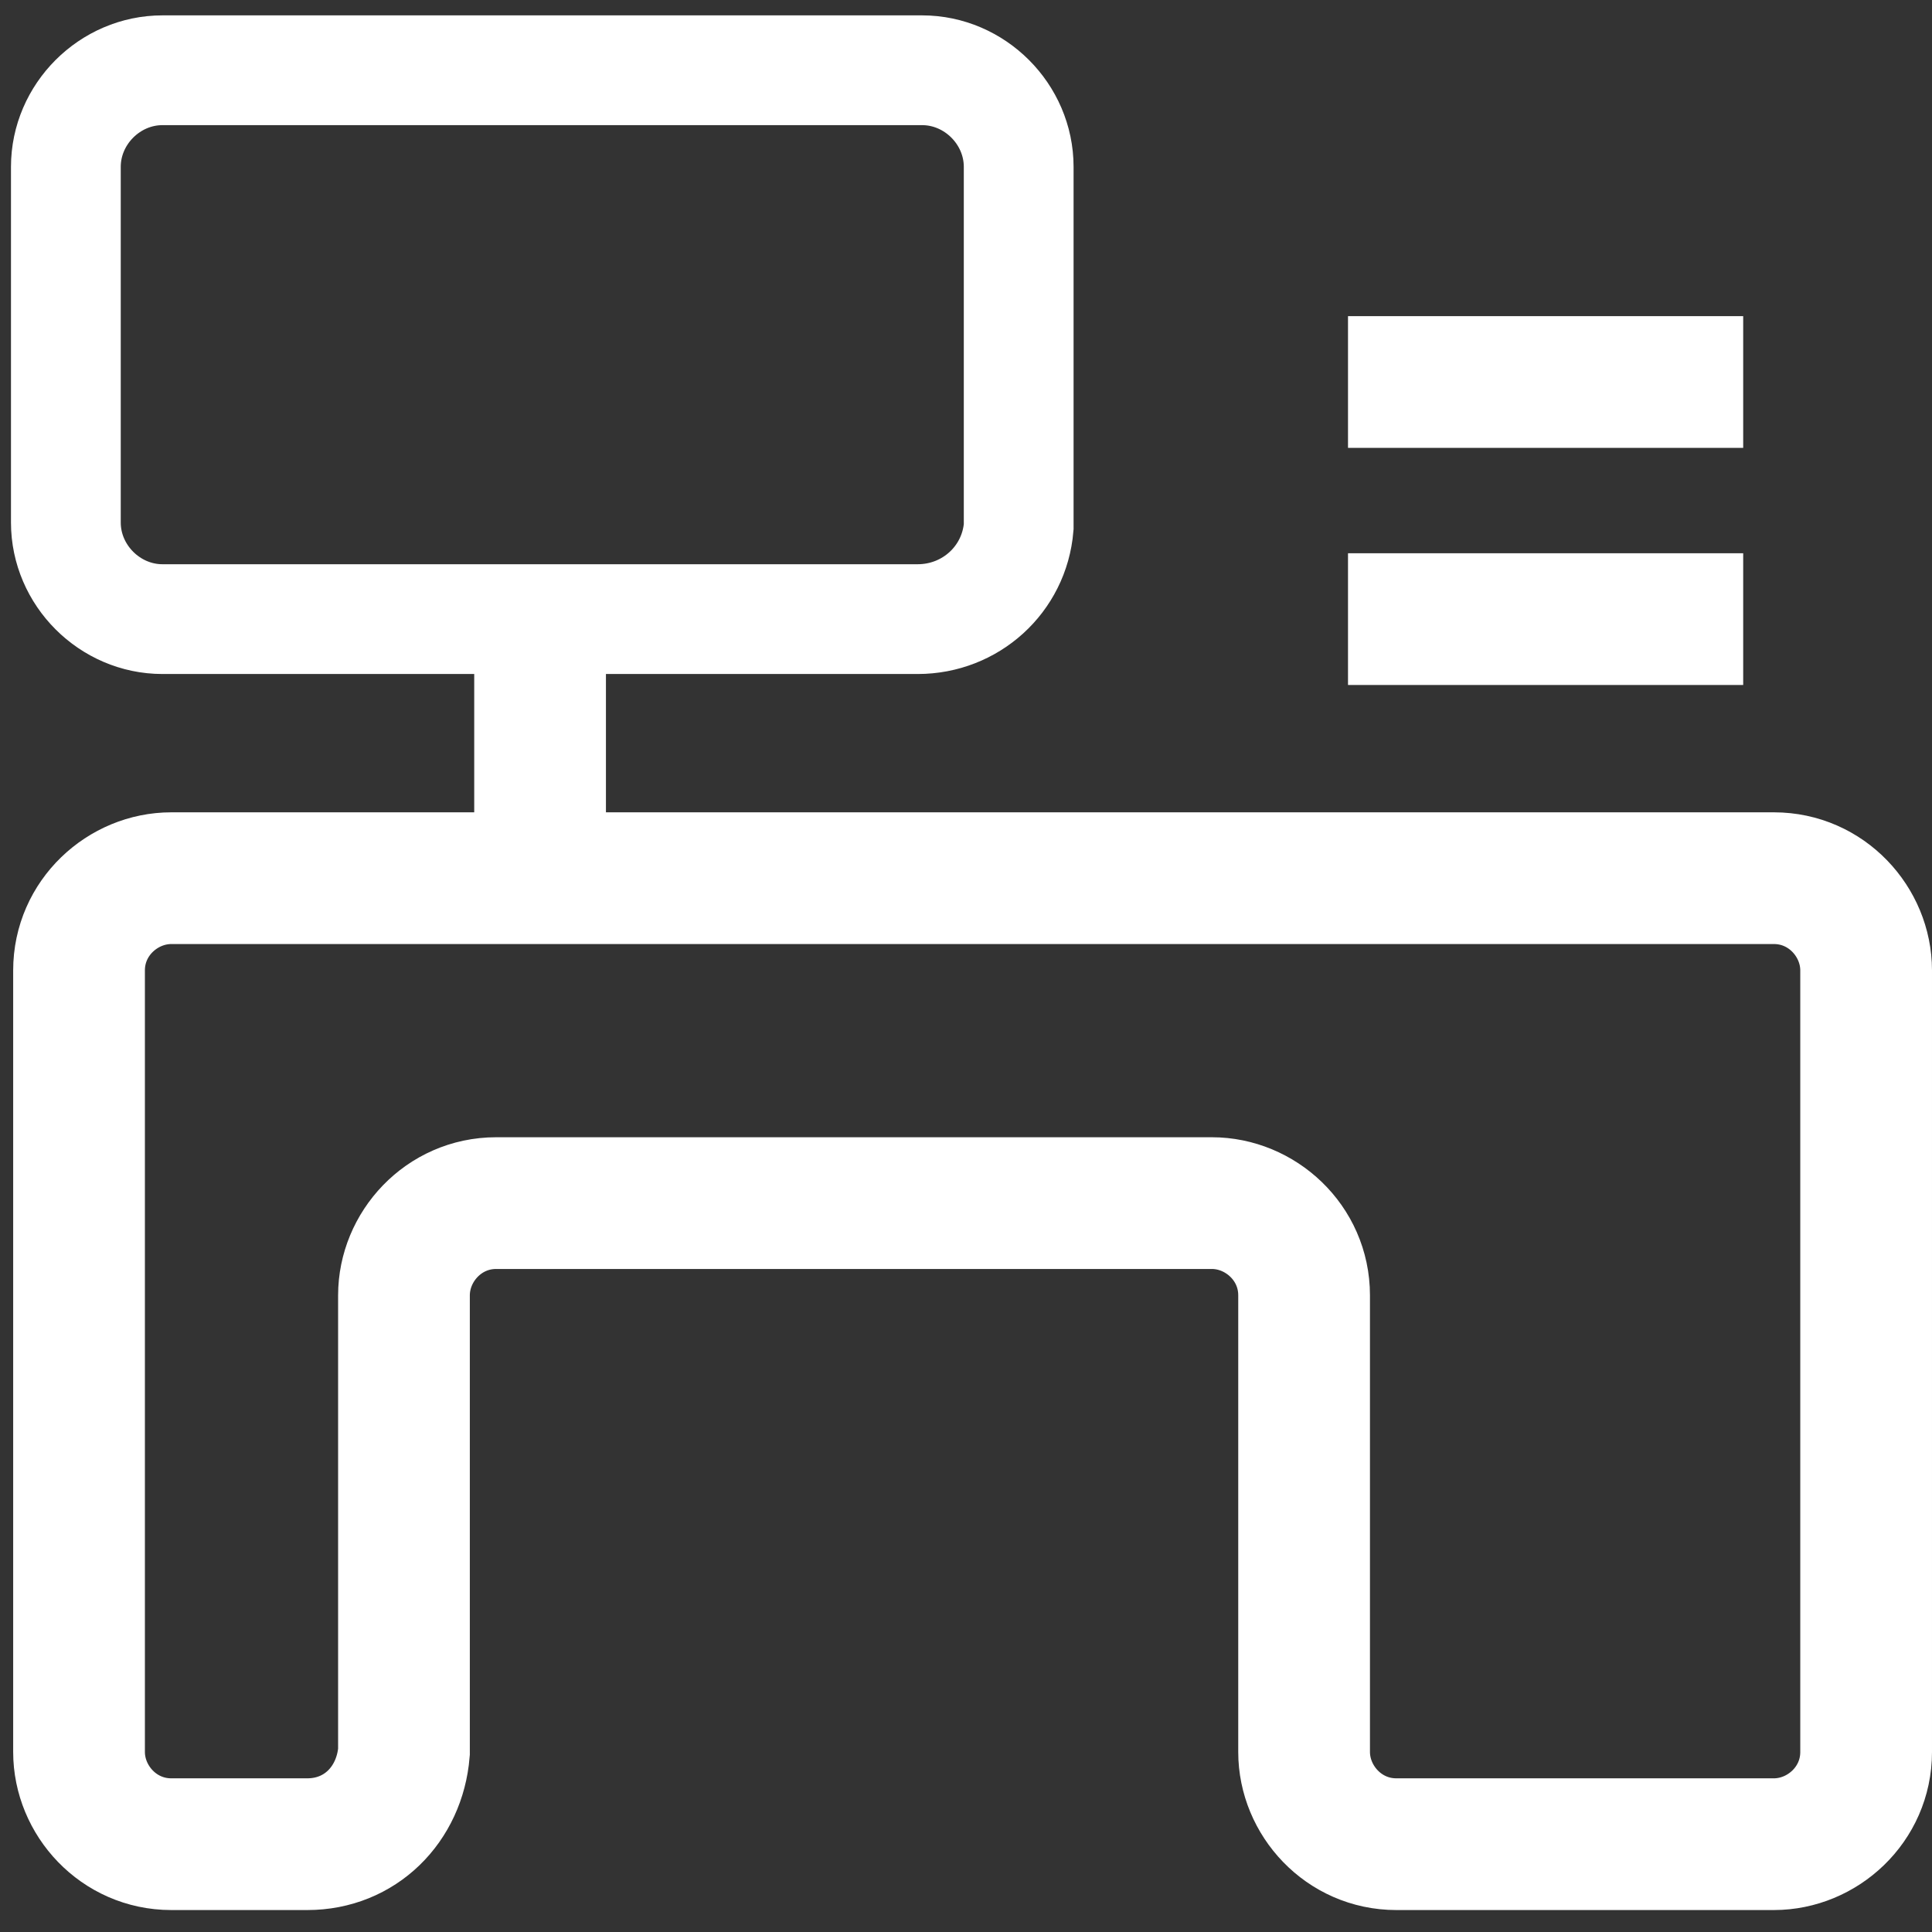
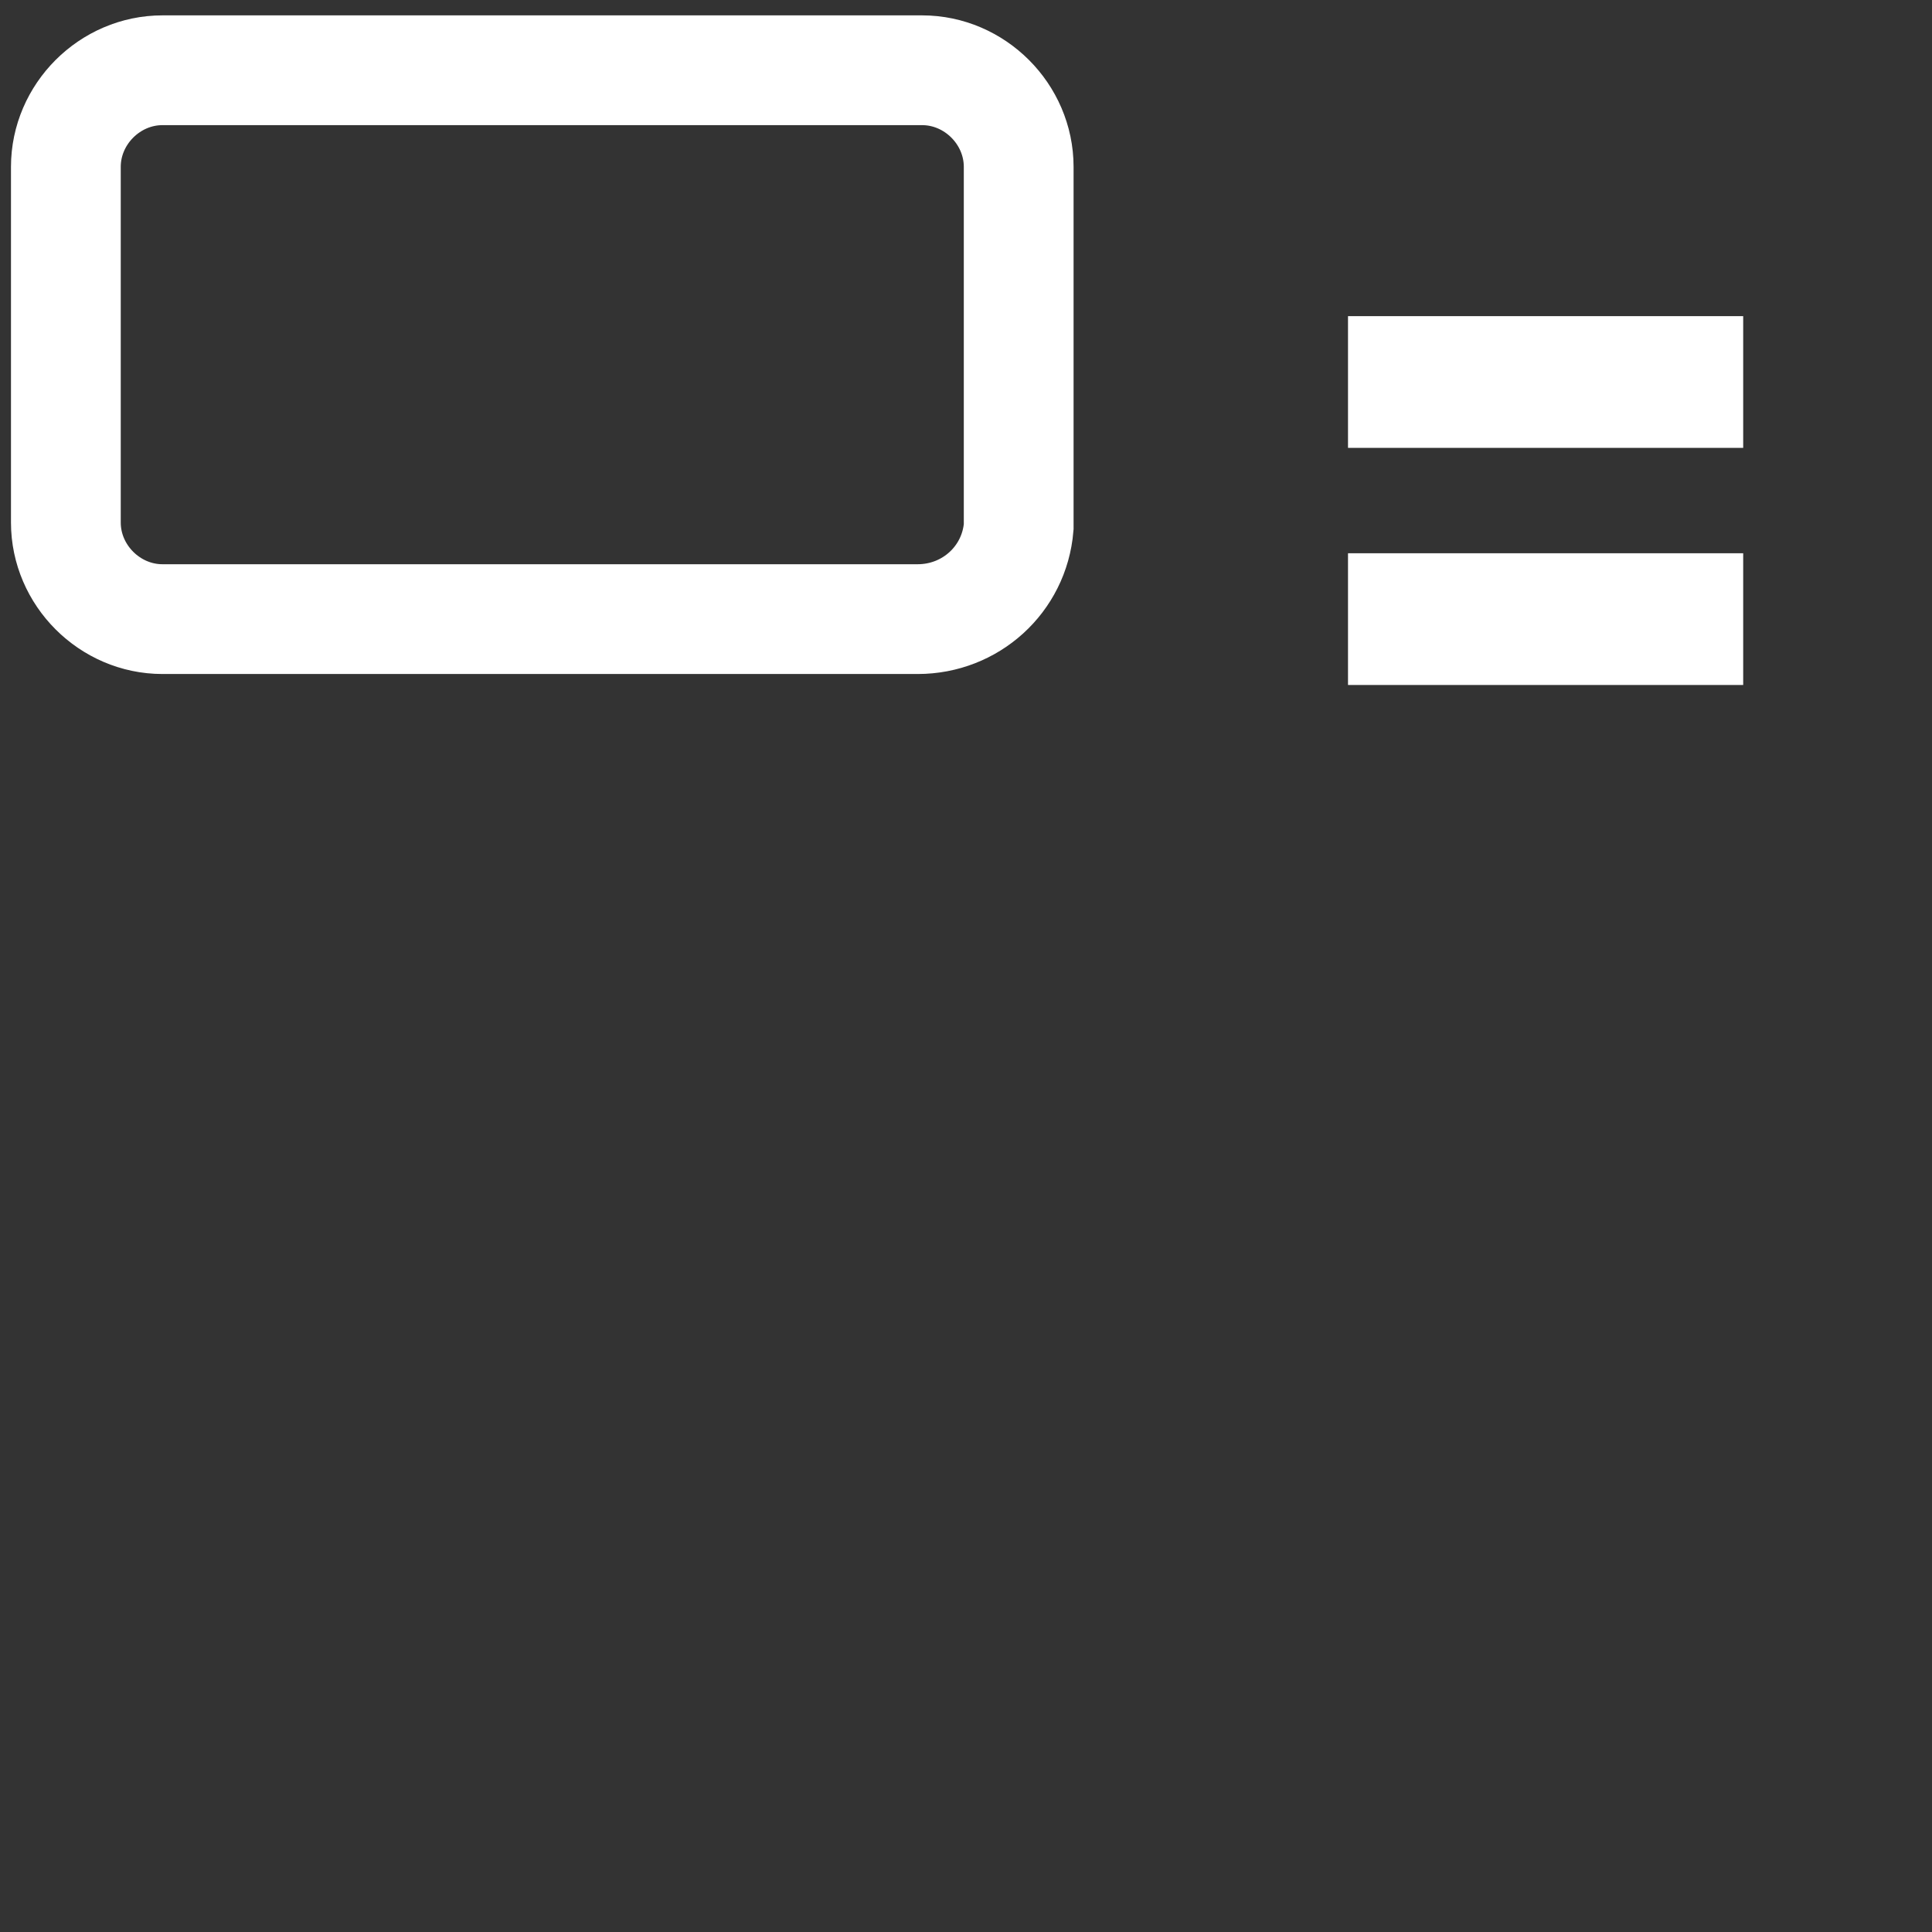
<svg xmlns="http://www.w3.org/2000/svg" version="1.1" id="图层_5" x="0px" y="0px" viewBox="0 0 44 44" style="enable-background:new 0 0 44 44;" xml:space="preserve">
  <rect x="0" y="0" width="44" height="44" fill="#333333" stroke="none" />
  <style type="text/css">
        .st0 {
            fill: none;
            stroke: #FFFFFF;
            stroke-width: 3;
            stroke-miterlimit: 10;
        }
        .st1 {
            fill: none;
            stroke: #FFFFFF;
            stroke-width: 2.5;
            stroke-miterlimit: 10;
        }
    </style>
  <g id="XMLID_1_">
-     <path id="" class="st0" d="M7,42H3.9c-1.2,0-2.1-1-2.1-2.1V22.1c0-1.2,1-2.1,2.1-2.1h36.5c1.2,0,2.1,1,2.1,2.1v17.8                 c0,1.2-1,2.1-2.1,2.1h-8.6c-1.2,0-2.1-1-2.1-2.1l0-10.4c0-1.2-1-2.1-2.1-2.1H11.3c-1.2,0-2.1,1-2.1,2.1l0,10.4                 C9.1,41.1,8.2,42,7,42z" />
    <path id="" class="st1" d="M20.9,14.1H3.7c-1.2,0-2.2-1-2.2-2.2V3.8c0-1.2,1-2.2,2.2-2.2h17.3c1.2,0,2.2,1,2.2,2.2V12                 C23.1,13.2,22.1,14.1,20.9,14.1z" />
-     <line id="" class="st0" x1="12.3" y1="14.1" x2="12.3" y2="20" />
    <line id="" class="st0" x1="30.7" y1="8.7" x2="39.7" y2="8.7" />
    <line id="" class="st0" x1="30.7" y1="14.1" x2="39.7" y2="14.1" />
  </g>
</svg>